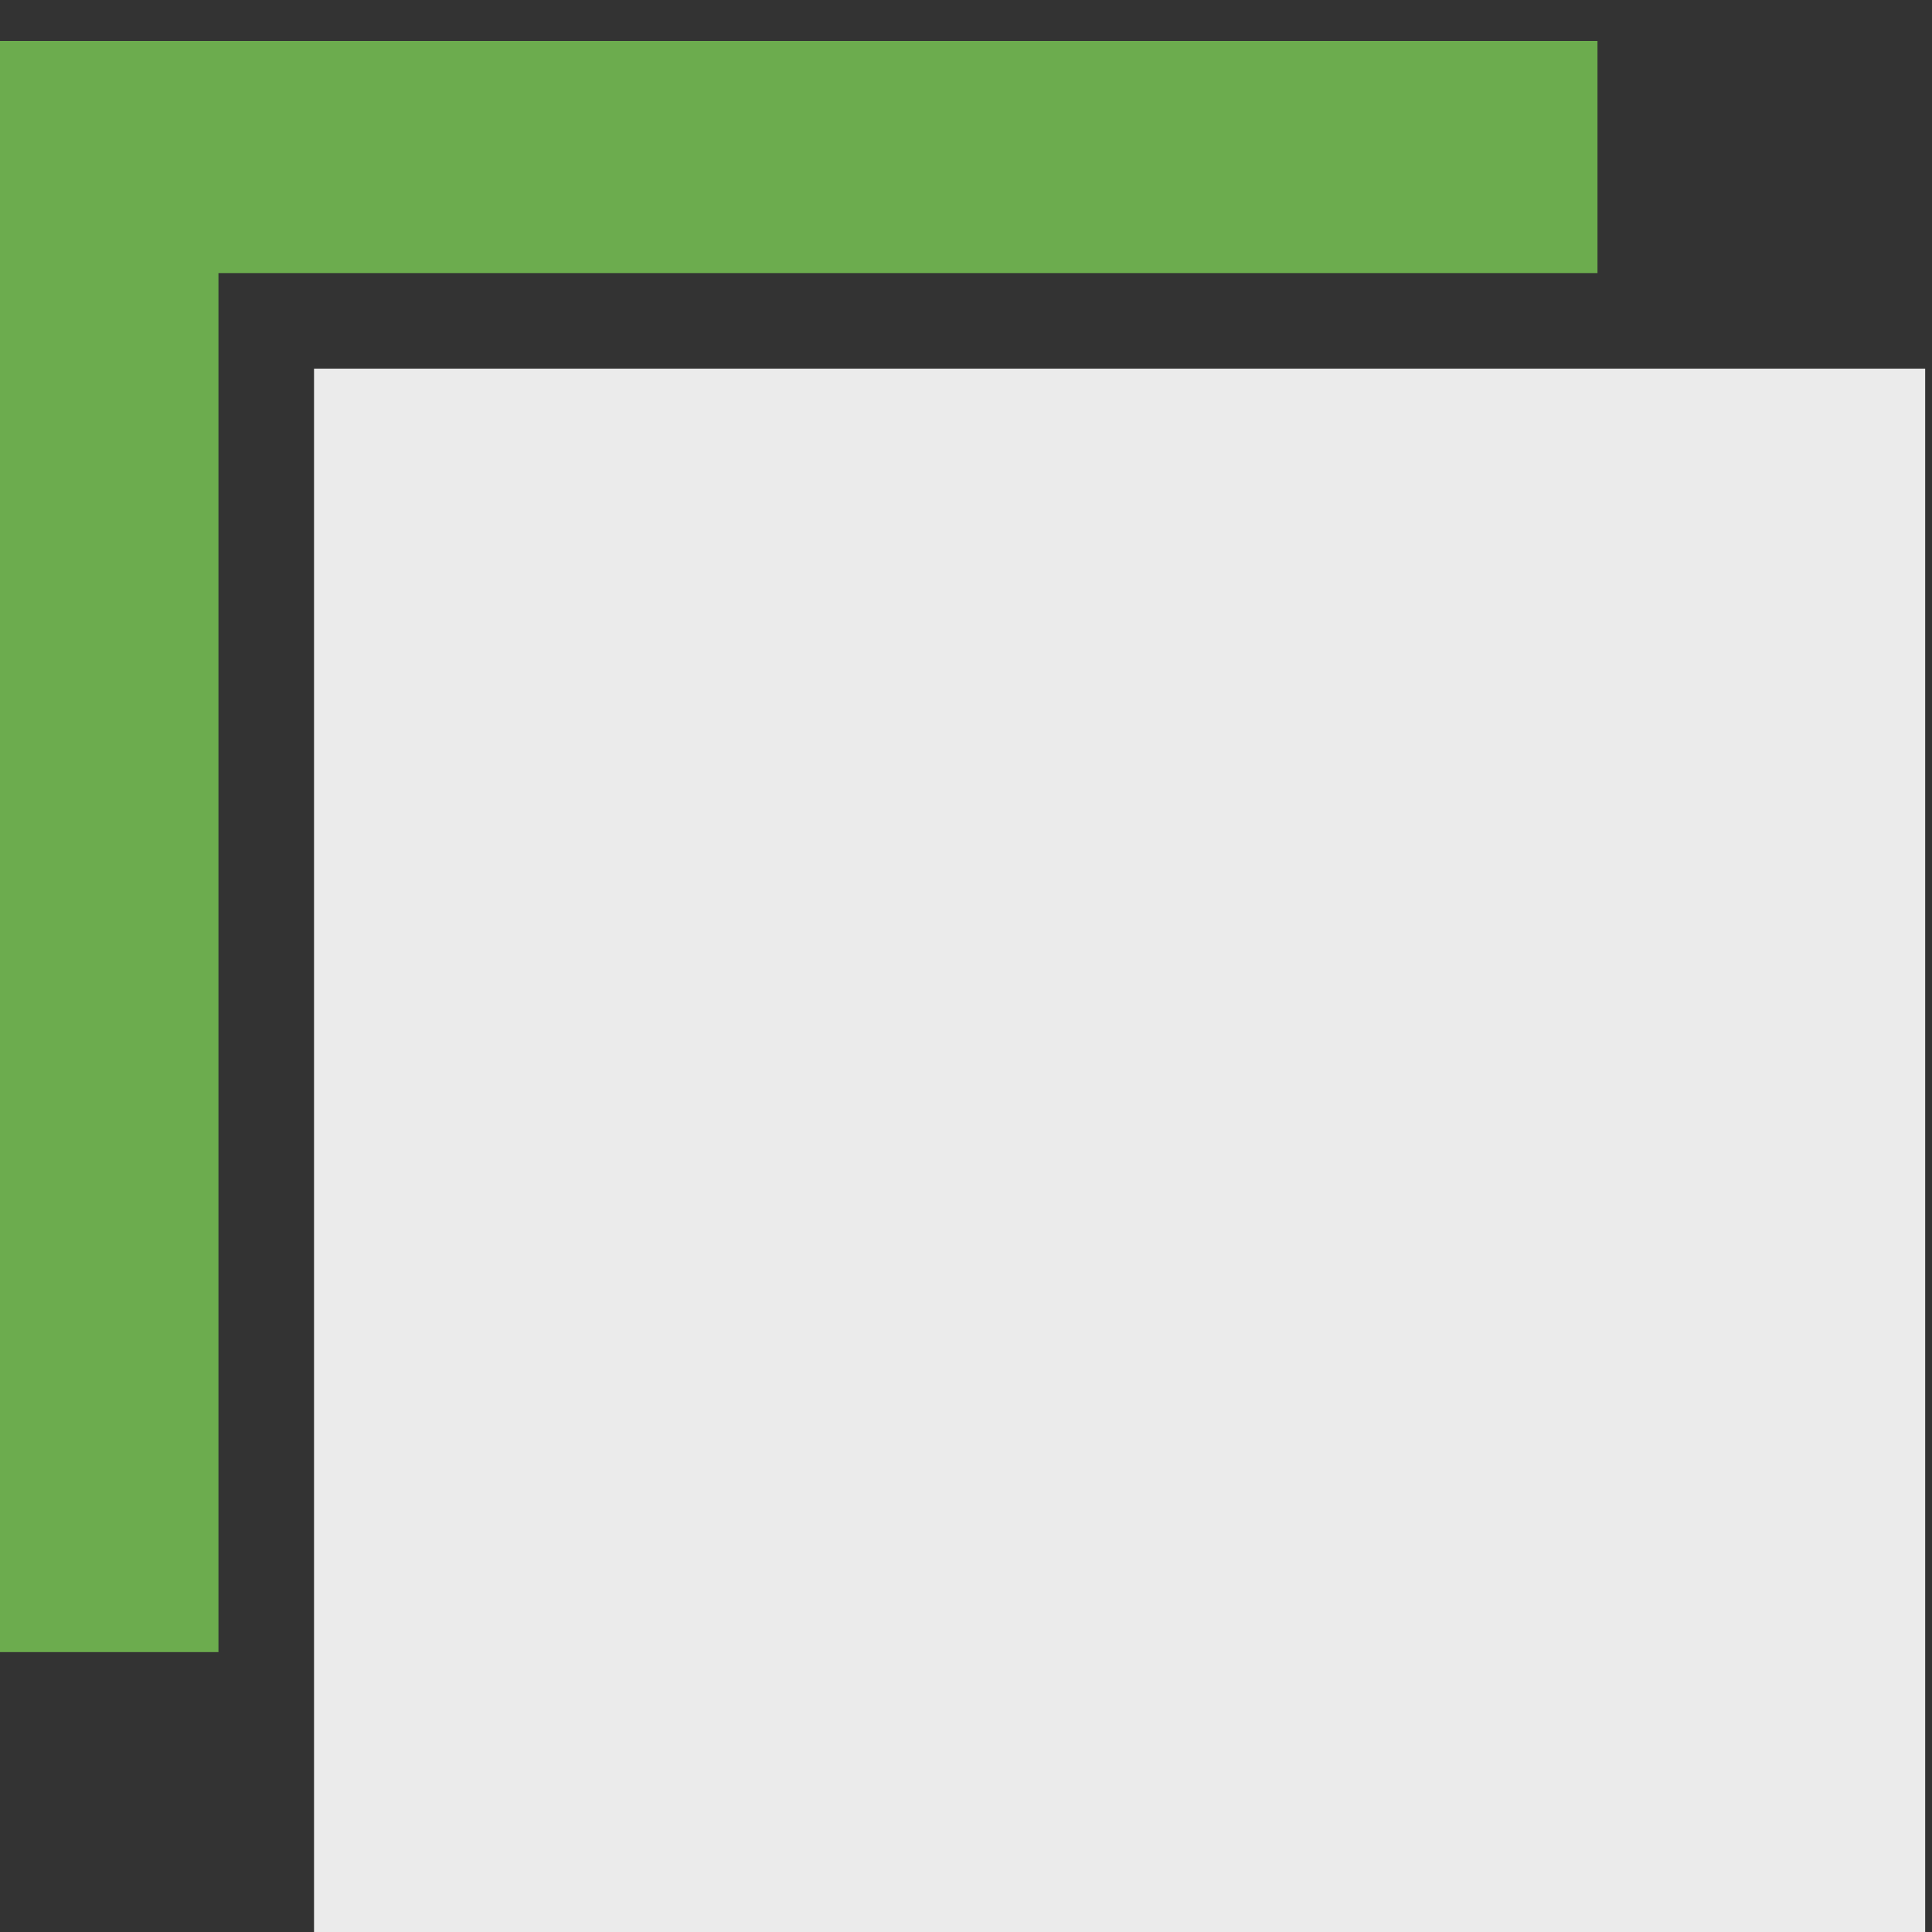
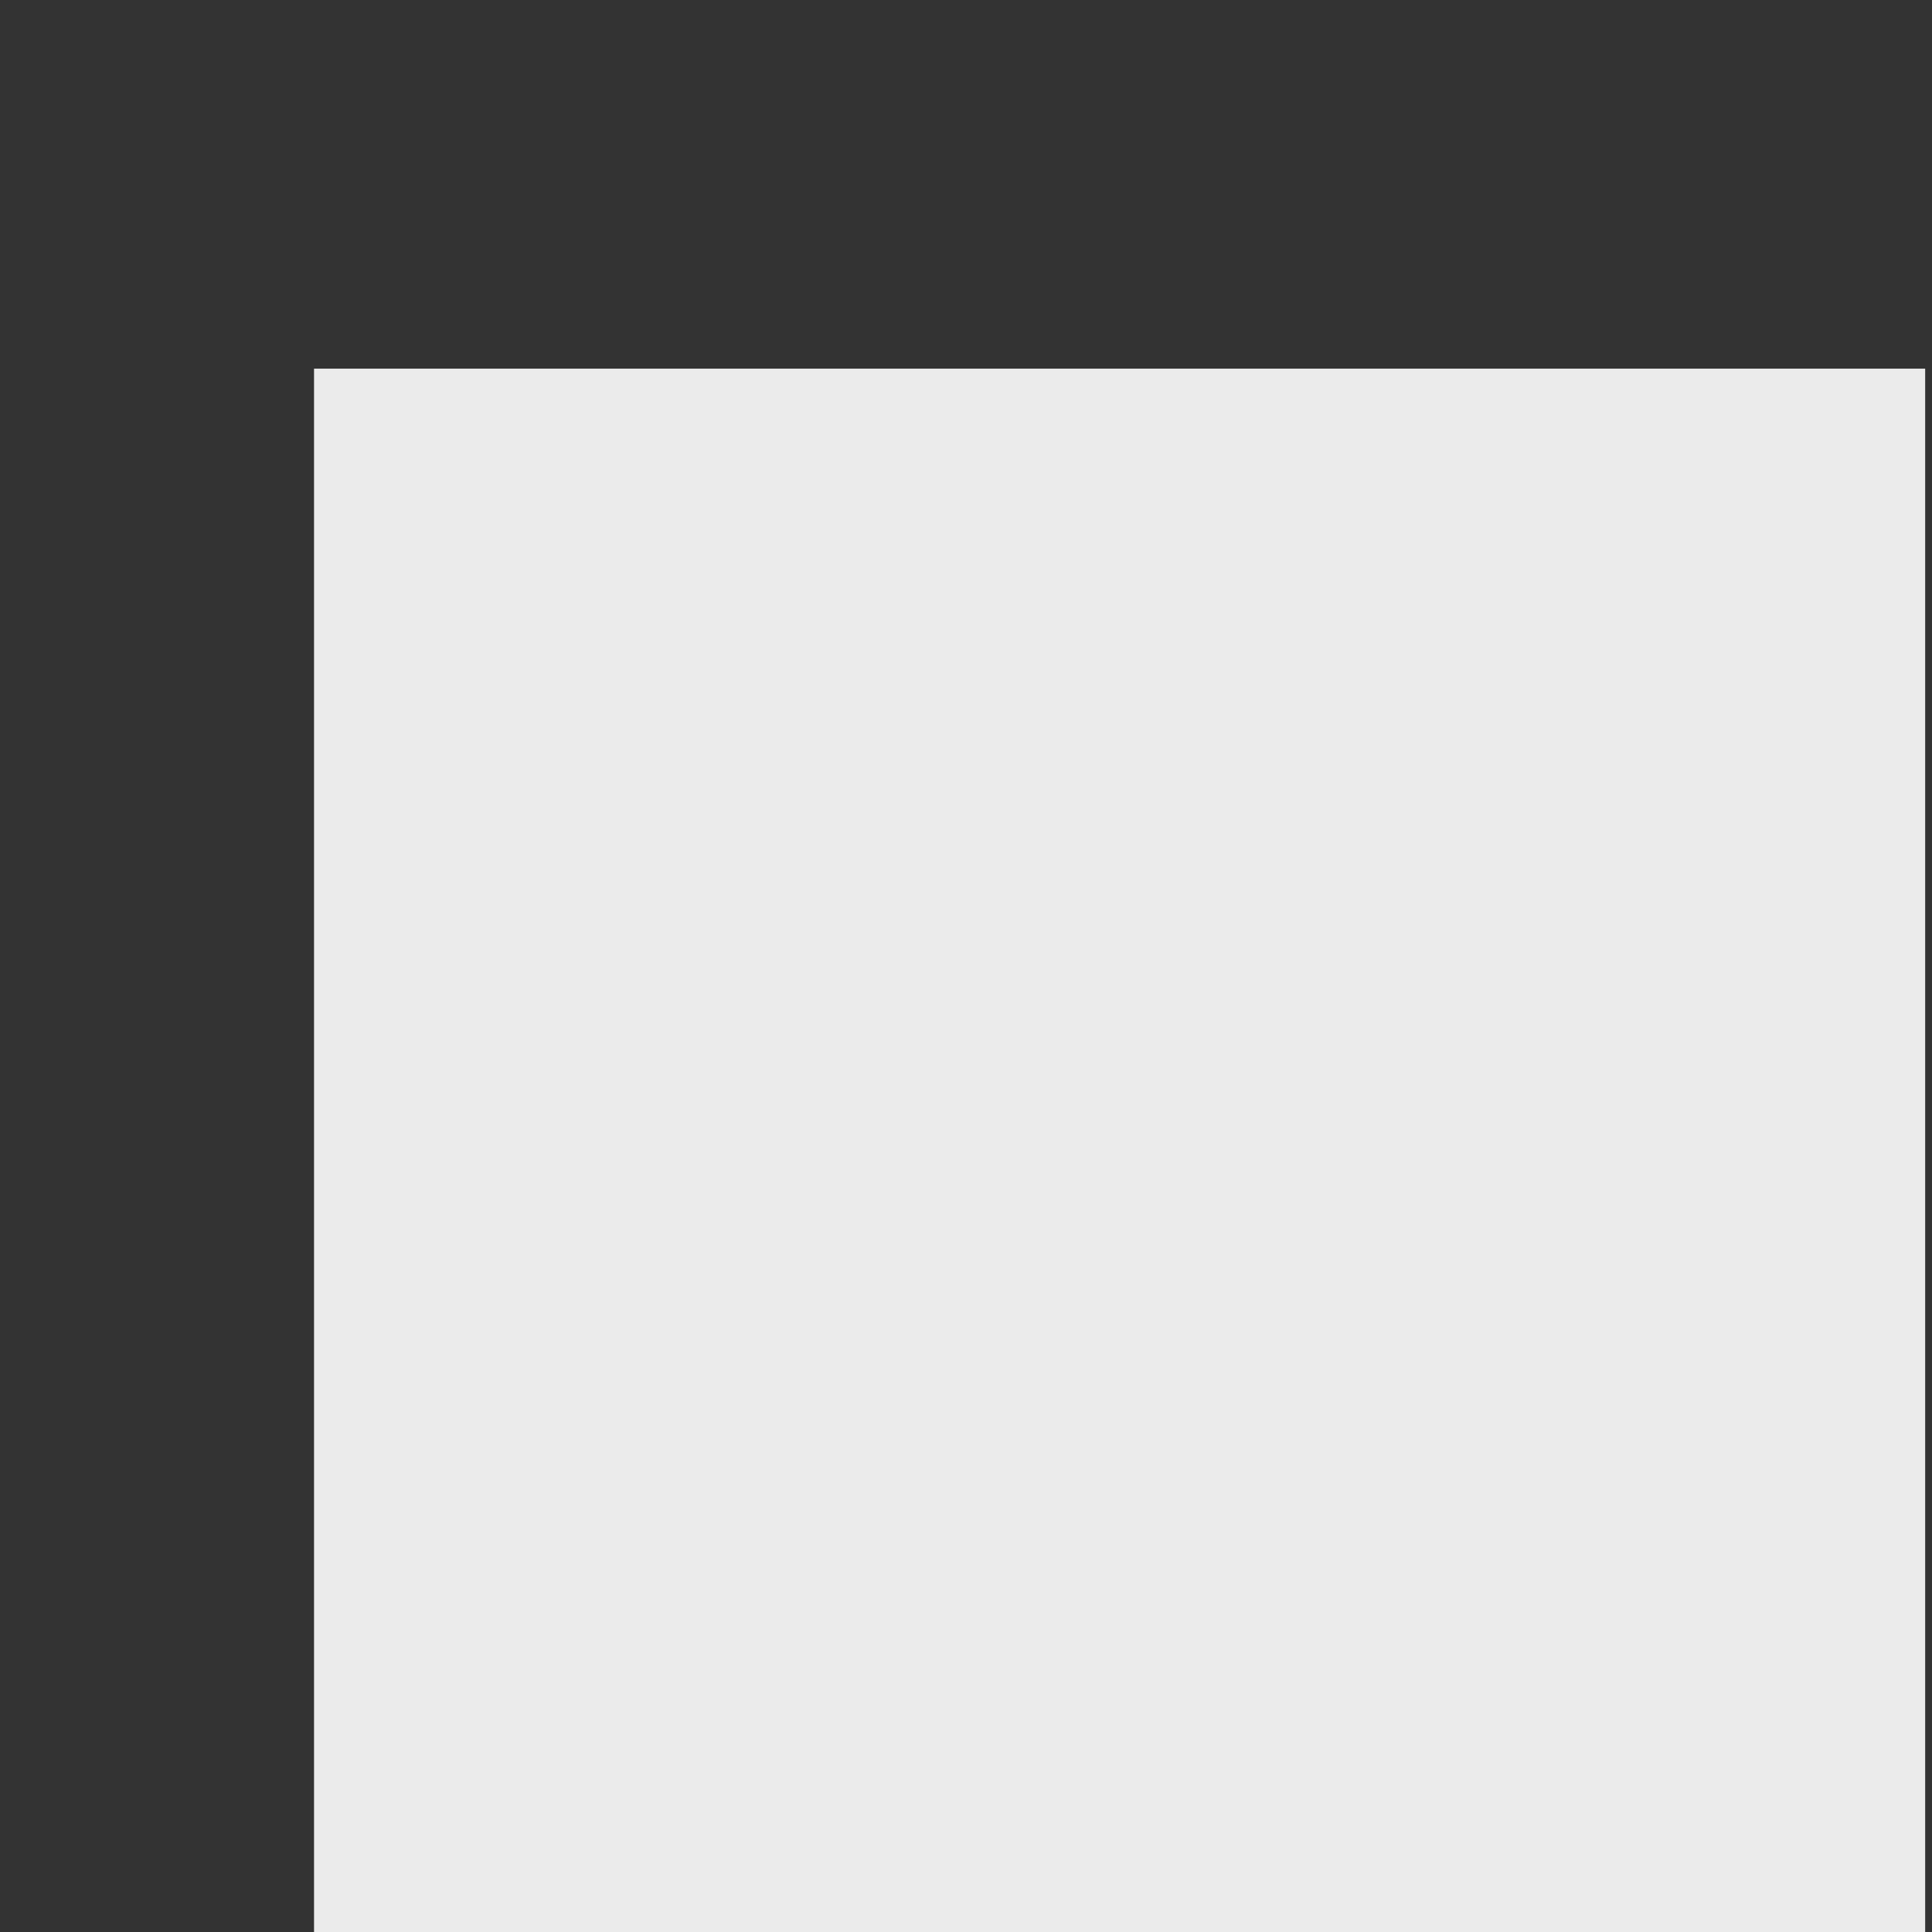
<svg xmlns="http://www.w3.org/2000/svg" id="_レイヤー_2" data-name=" レイヤー 2" version="1.1" viewBox="0 0 28.3 28.3">
  <rect x="0" y="0" width="28.3" height="28.3" fill="#333333" stroke="none" />
  <defs>
    <style>
      .cls-1 {
        opacity: .9;
      }

      .cls-2 {
        fill: #72b951;
      }

      .cls-2, .cls-3 {
        stroke-width: 0px;
      }

      .cls-3 {
        fill: #fff;
      }
    </style>
  </defs>
  <g class="cls-1">
    <rect class="cls-3" x="4.6" y="5.4" width="23.6" height="23.6" />
-     <polygon class="cls-2" points="3.2 4 23.4 4 23.4 .6 -.2 .6 -.2 24.2 3.2 24.2 3.2 4" />
  </g>
</svg>